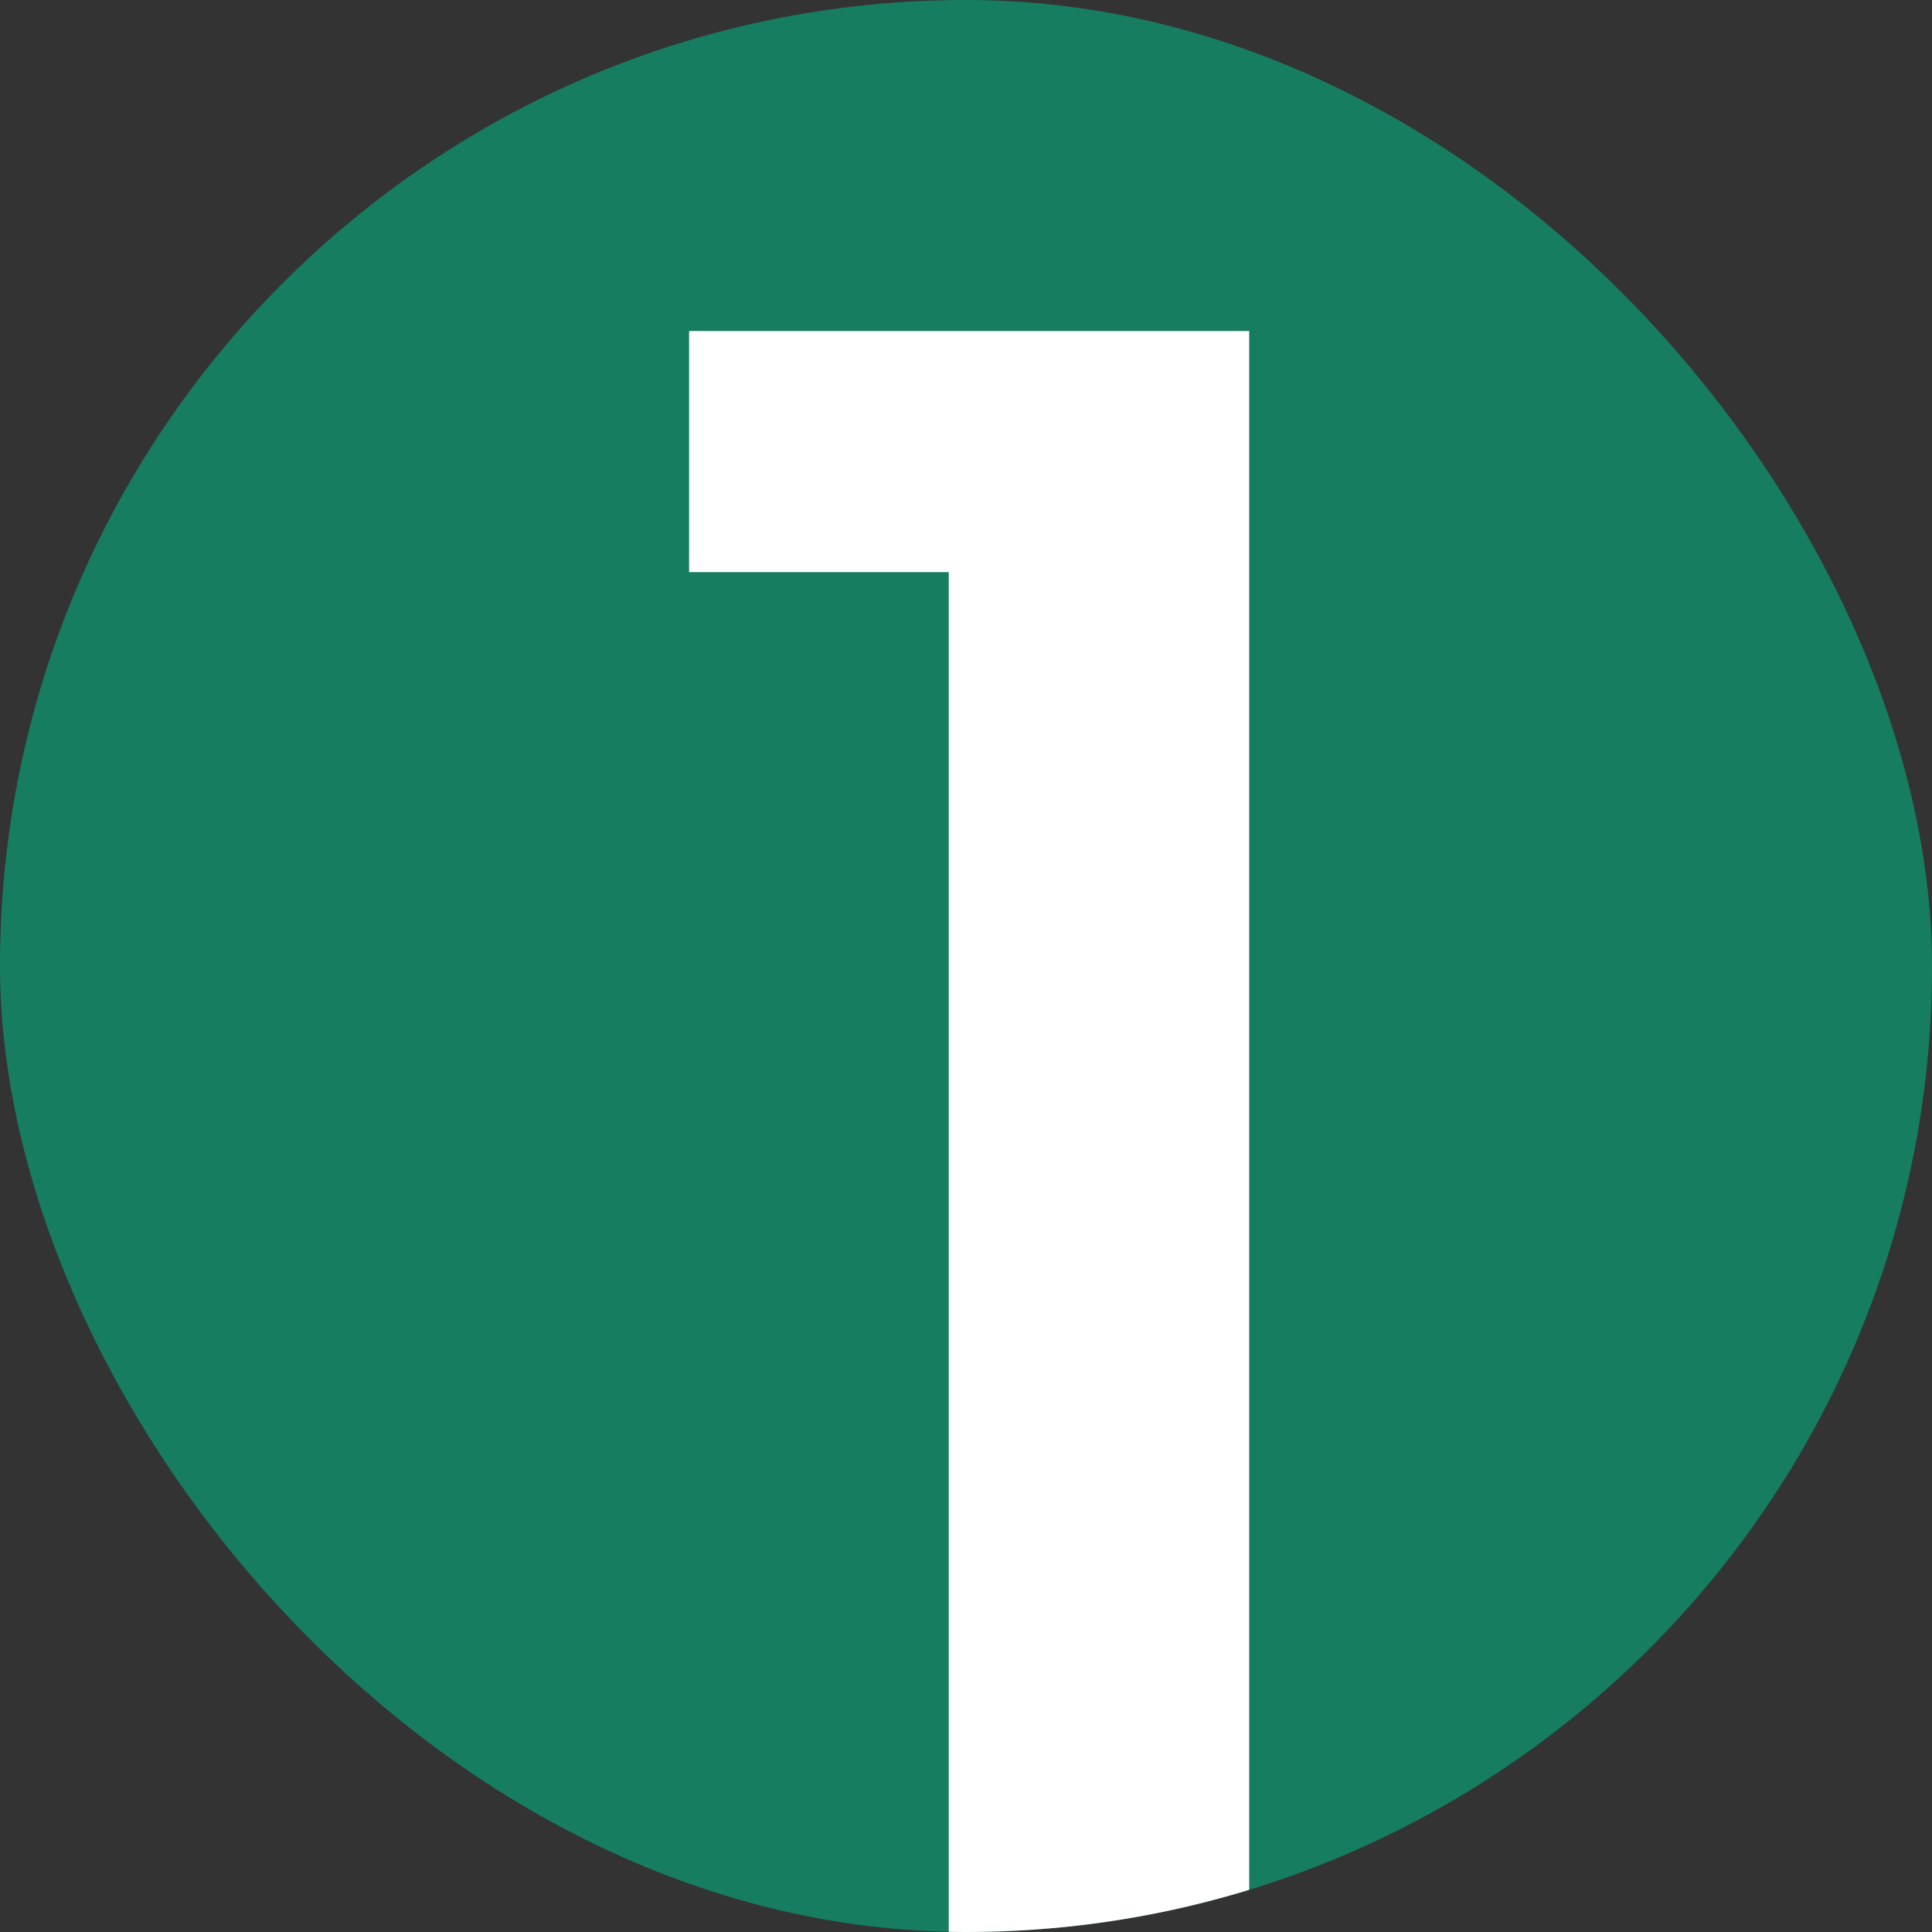
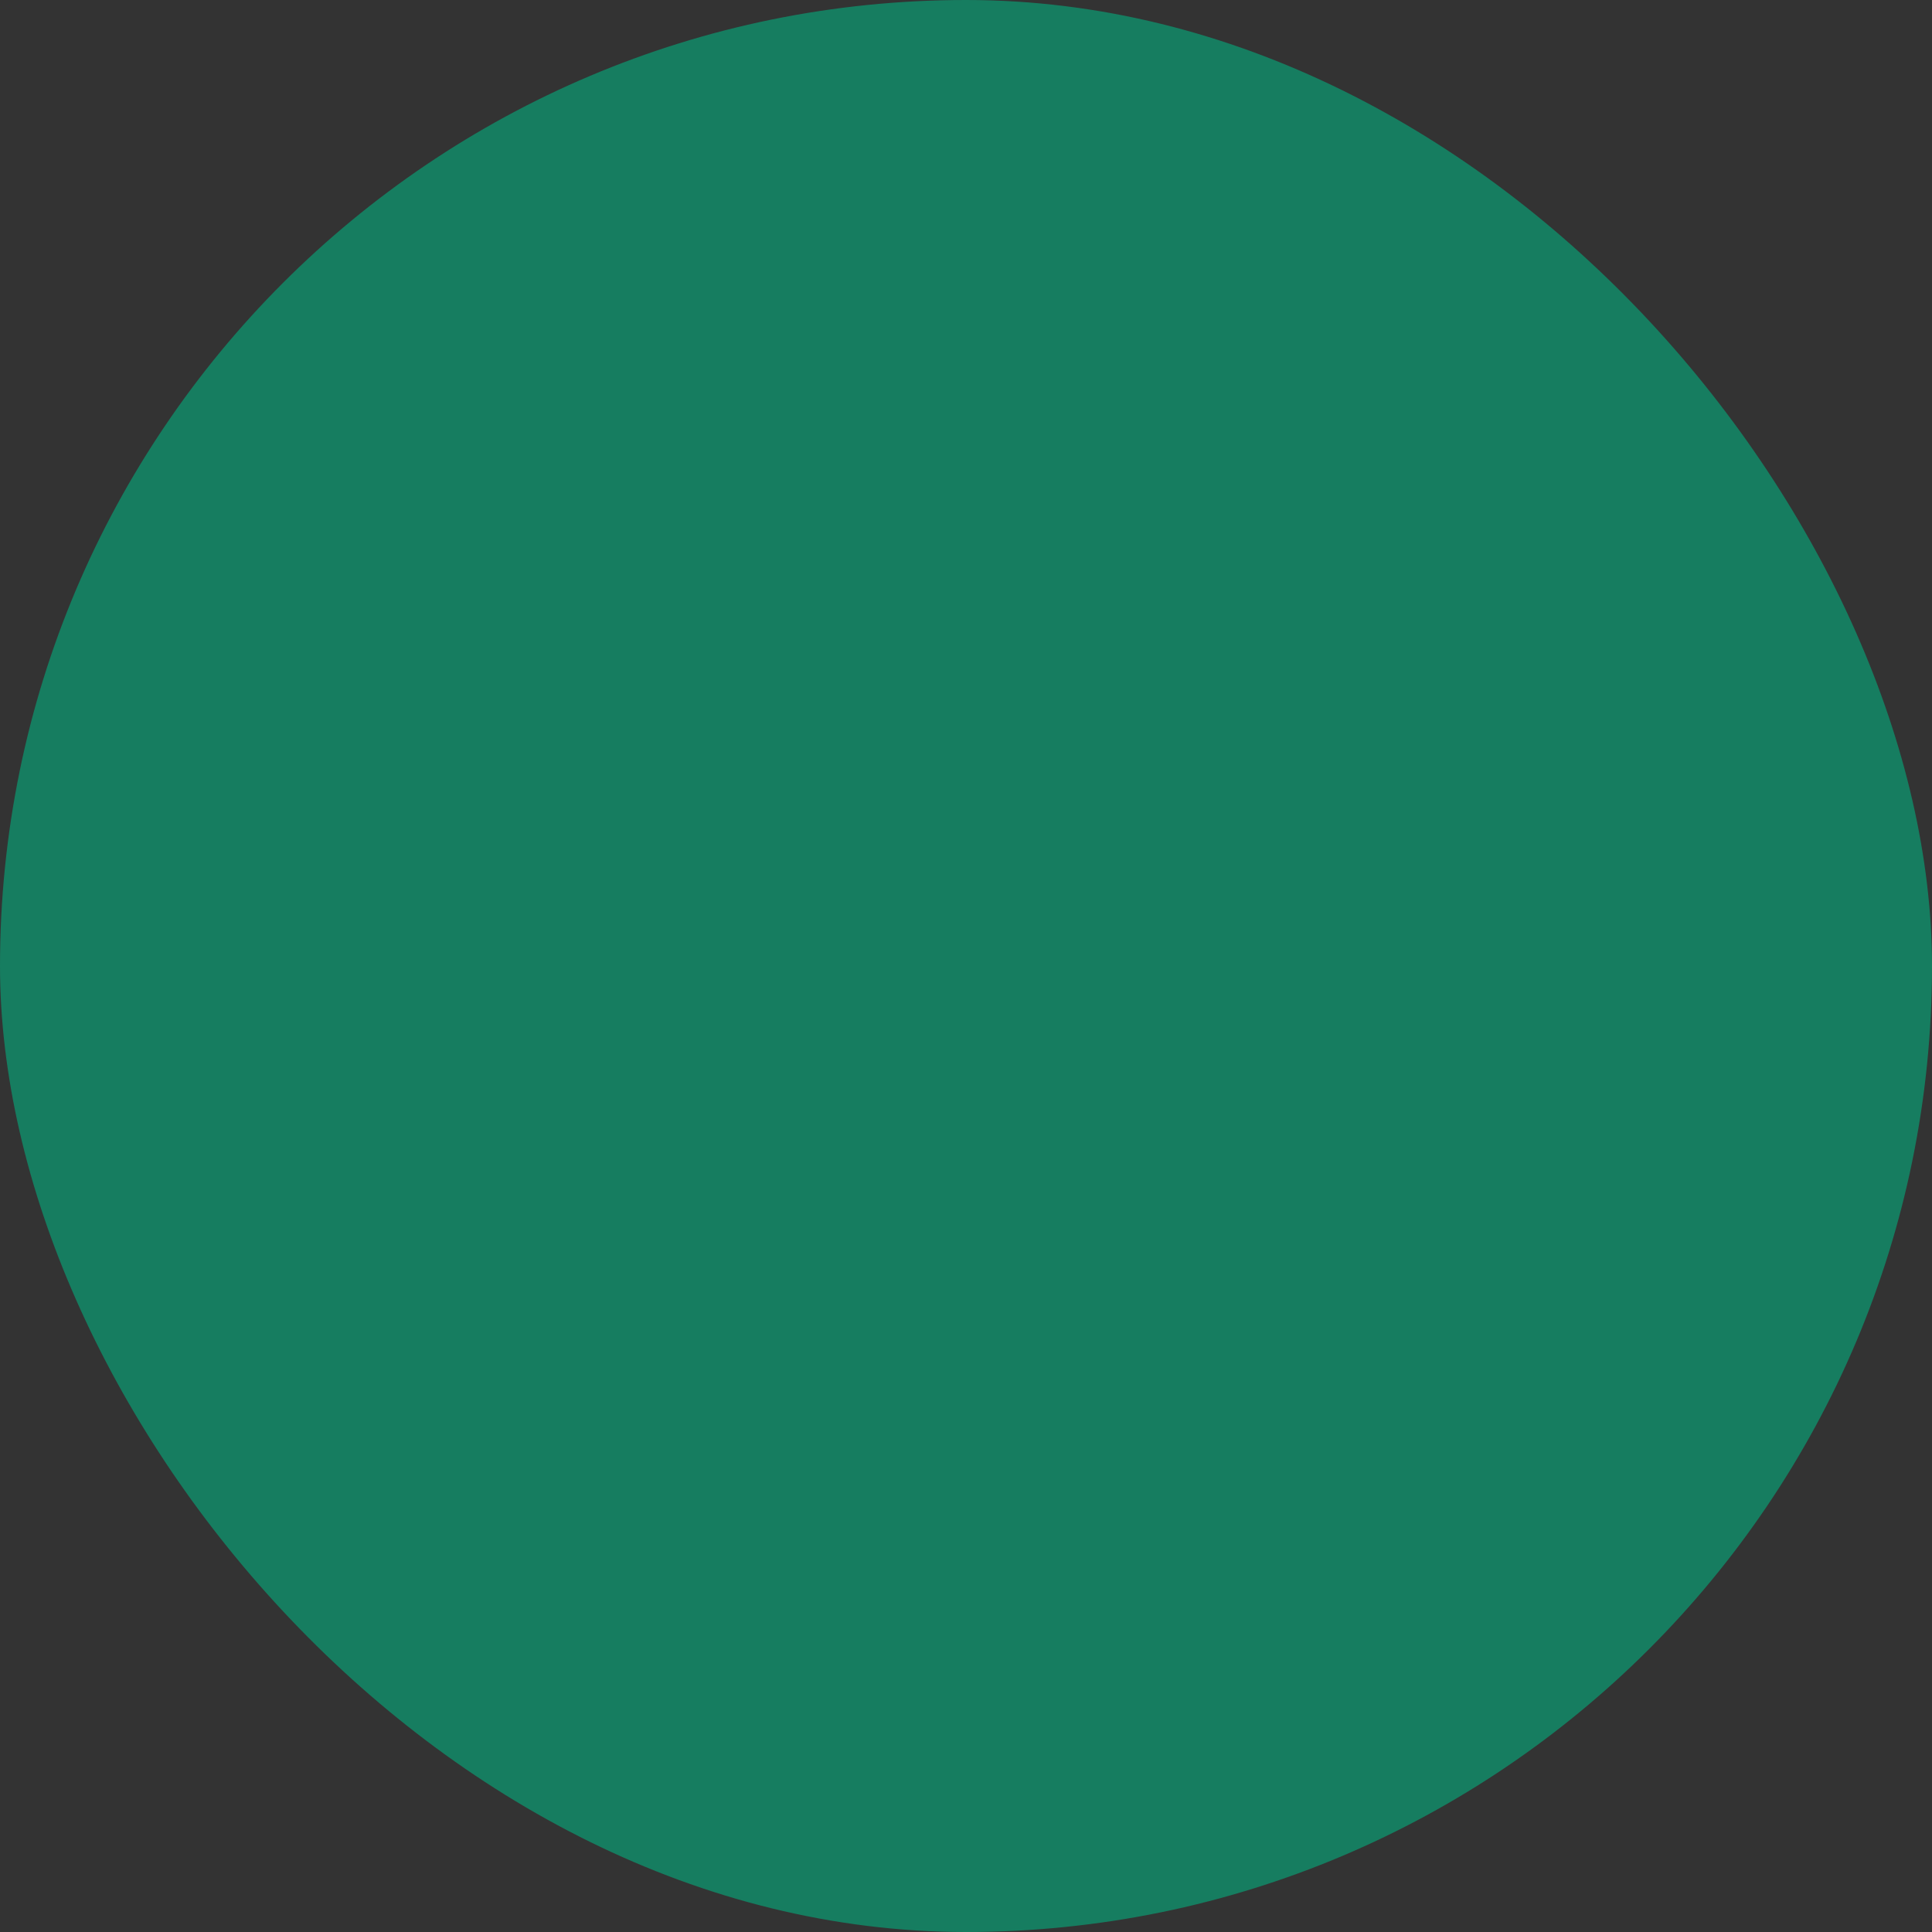
<svg xmlns="http://www.w3.org/2000/svg" width="300" height="300" viewBox="0 0 300 300" fill="none">
  <rect x="0" y="0" width="300" height="300" fill="#333333" stroke="none" />
  <g clip-path="url(#clip0_533_198)">
    <rect width="300" height="300" rx="150" fill="#167D60" />
-     <path d="M193.976 51.4V306L147.32 302.5V88.84H107V51.4H193.976Z" fill="white" />
  </g>
  <defs>
    <clipPath id="clip0_533_198">
      <rect width="300" height="300" rx="150" fill="white" />
    </clipPath>
  </defs>
</svg>